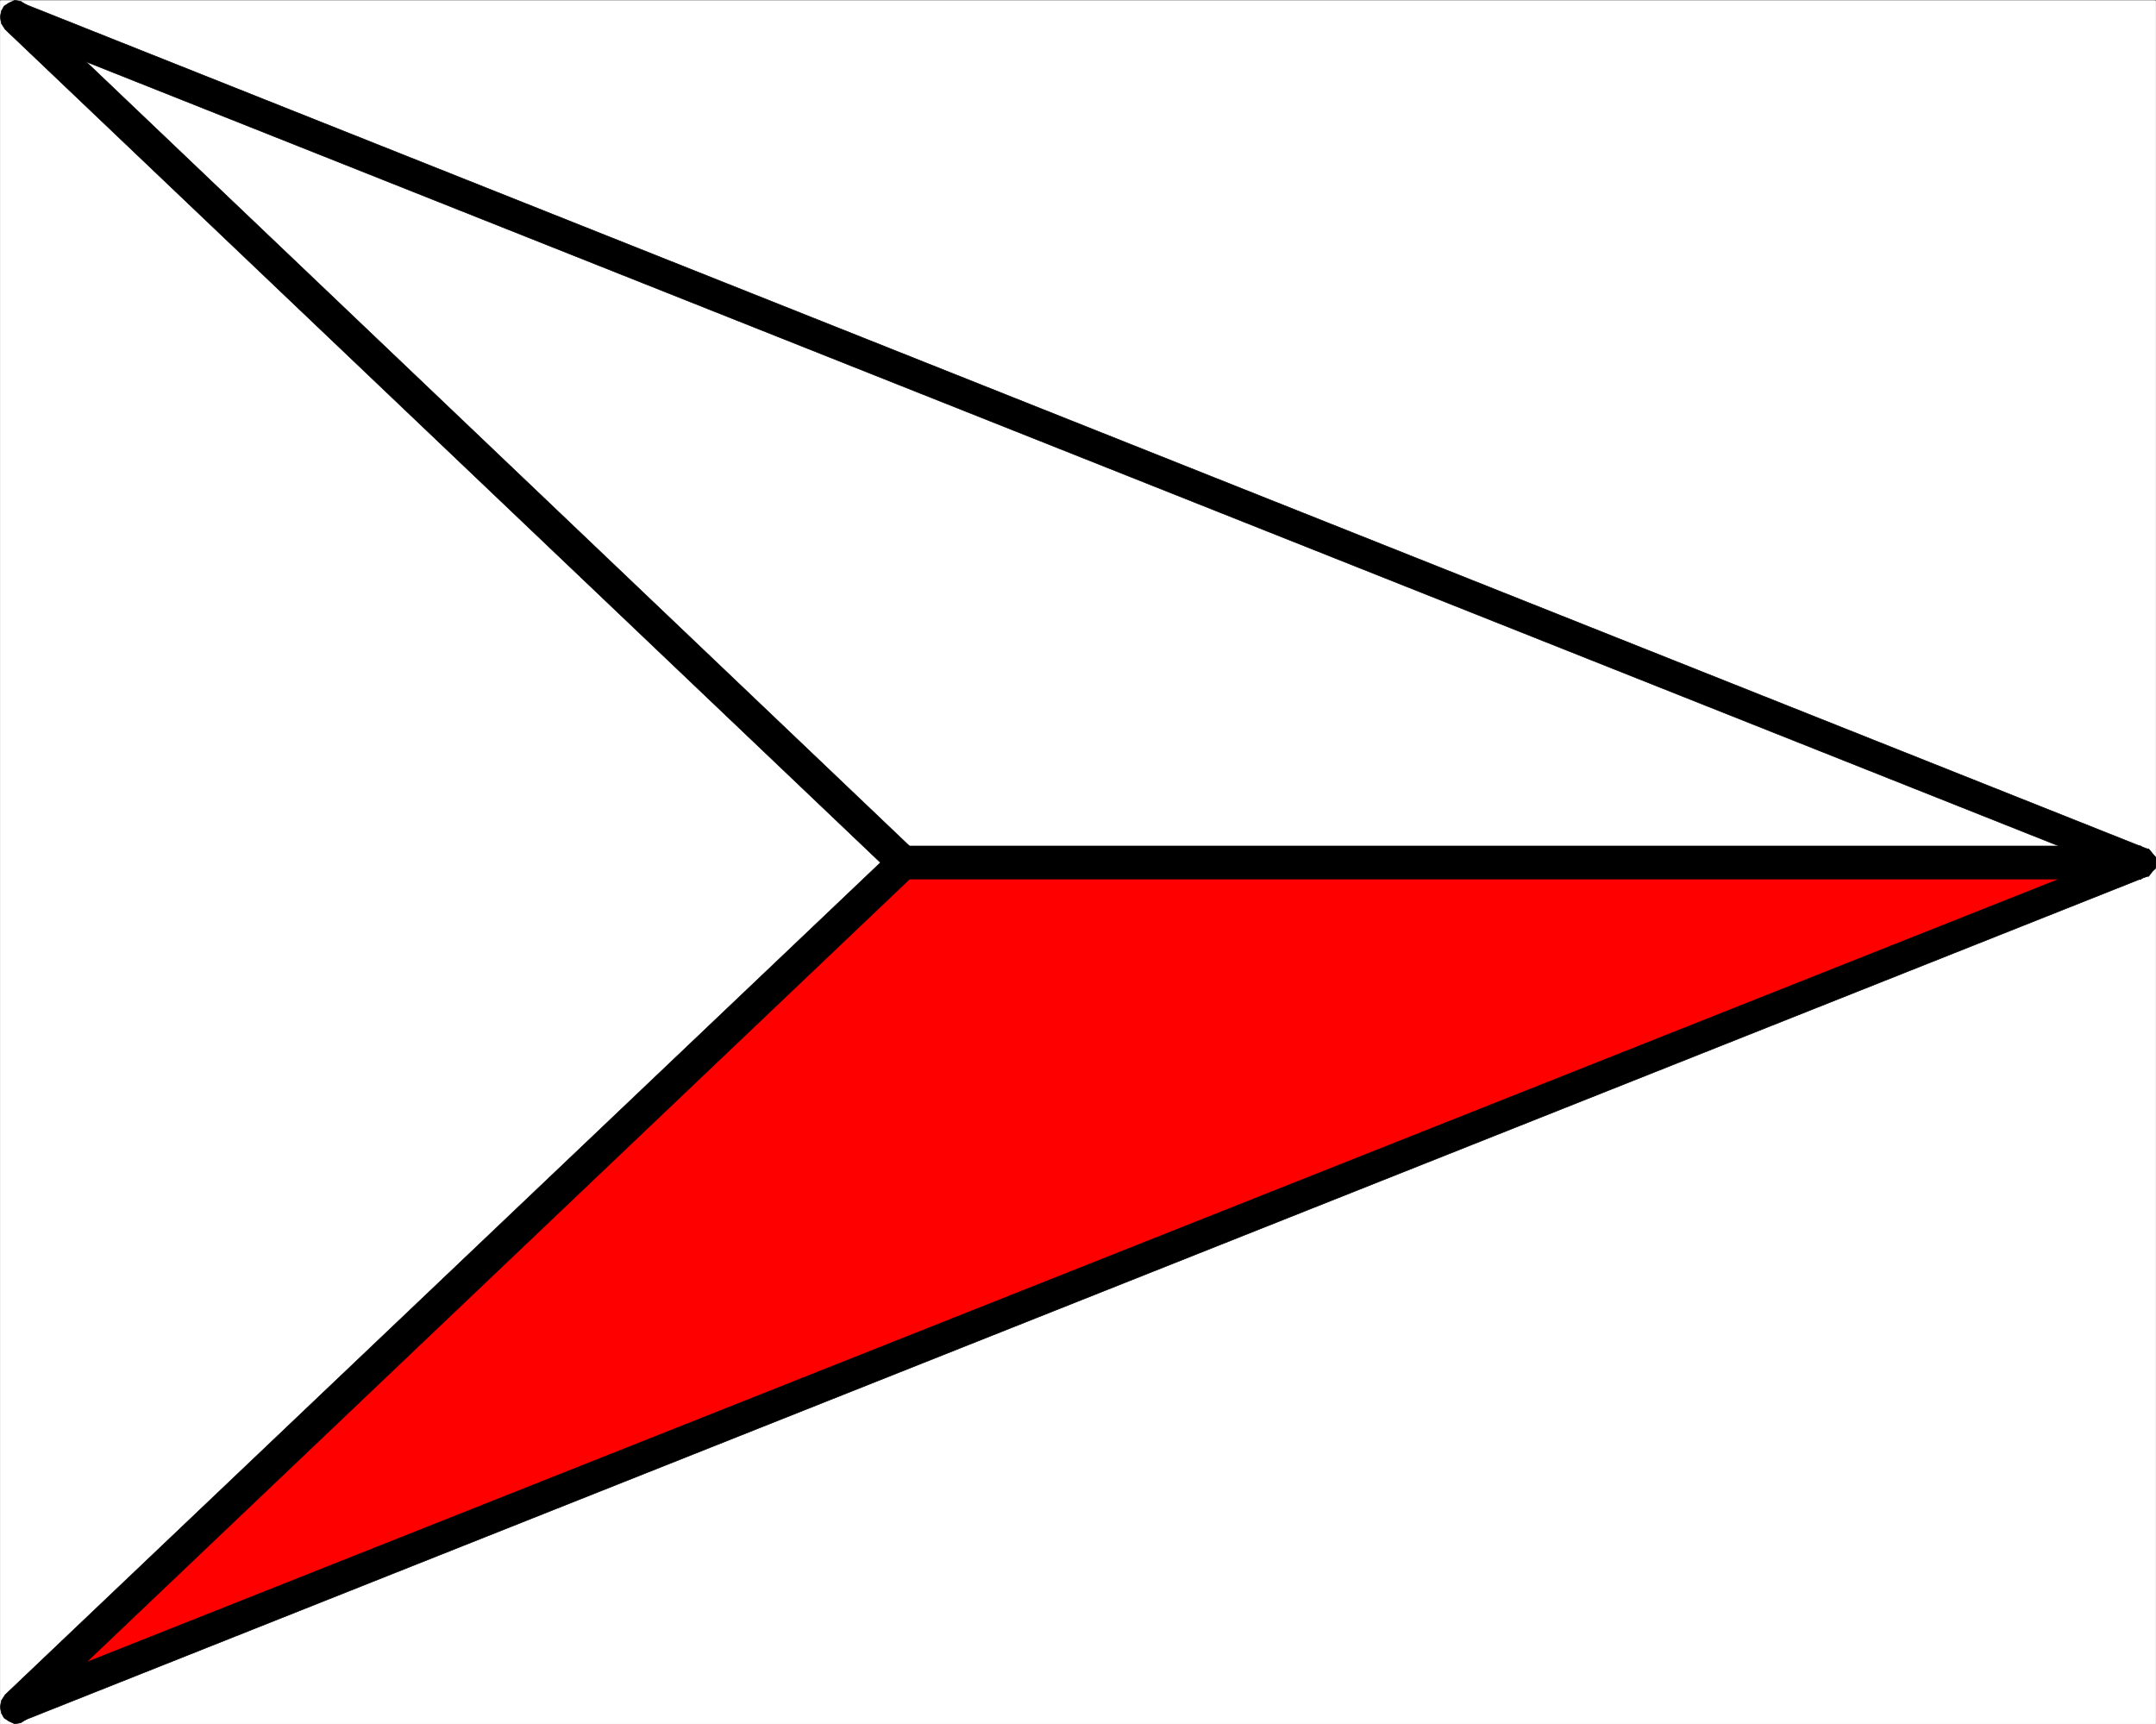
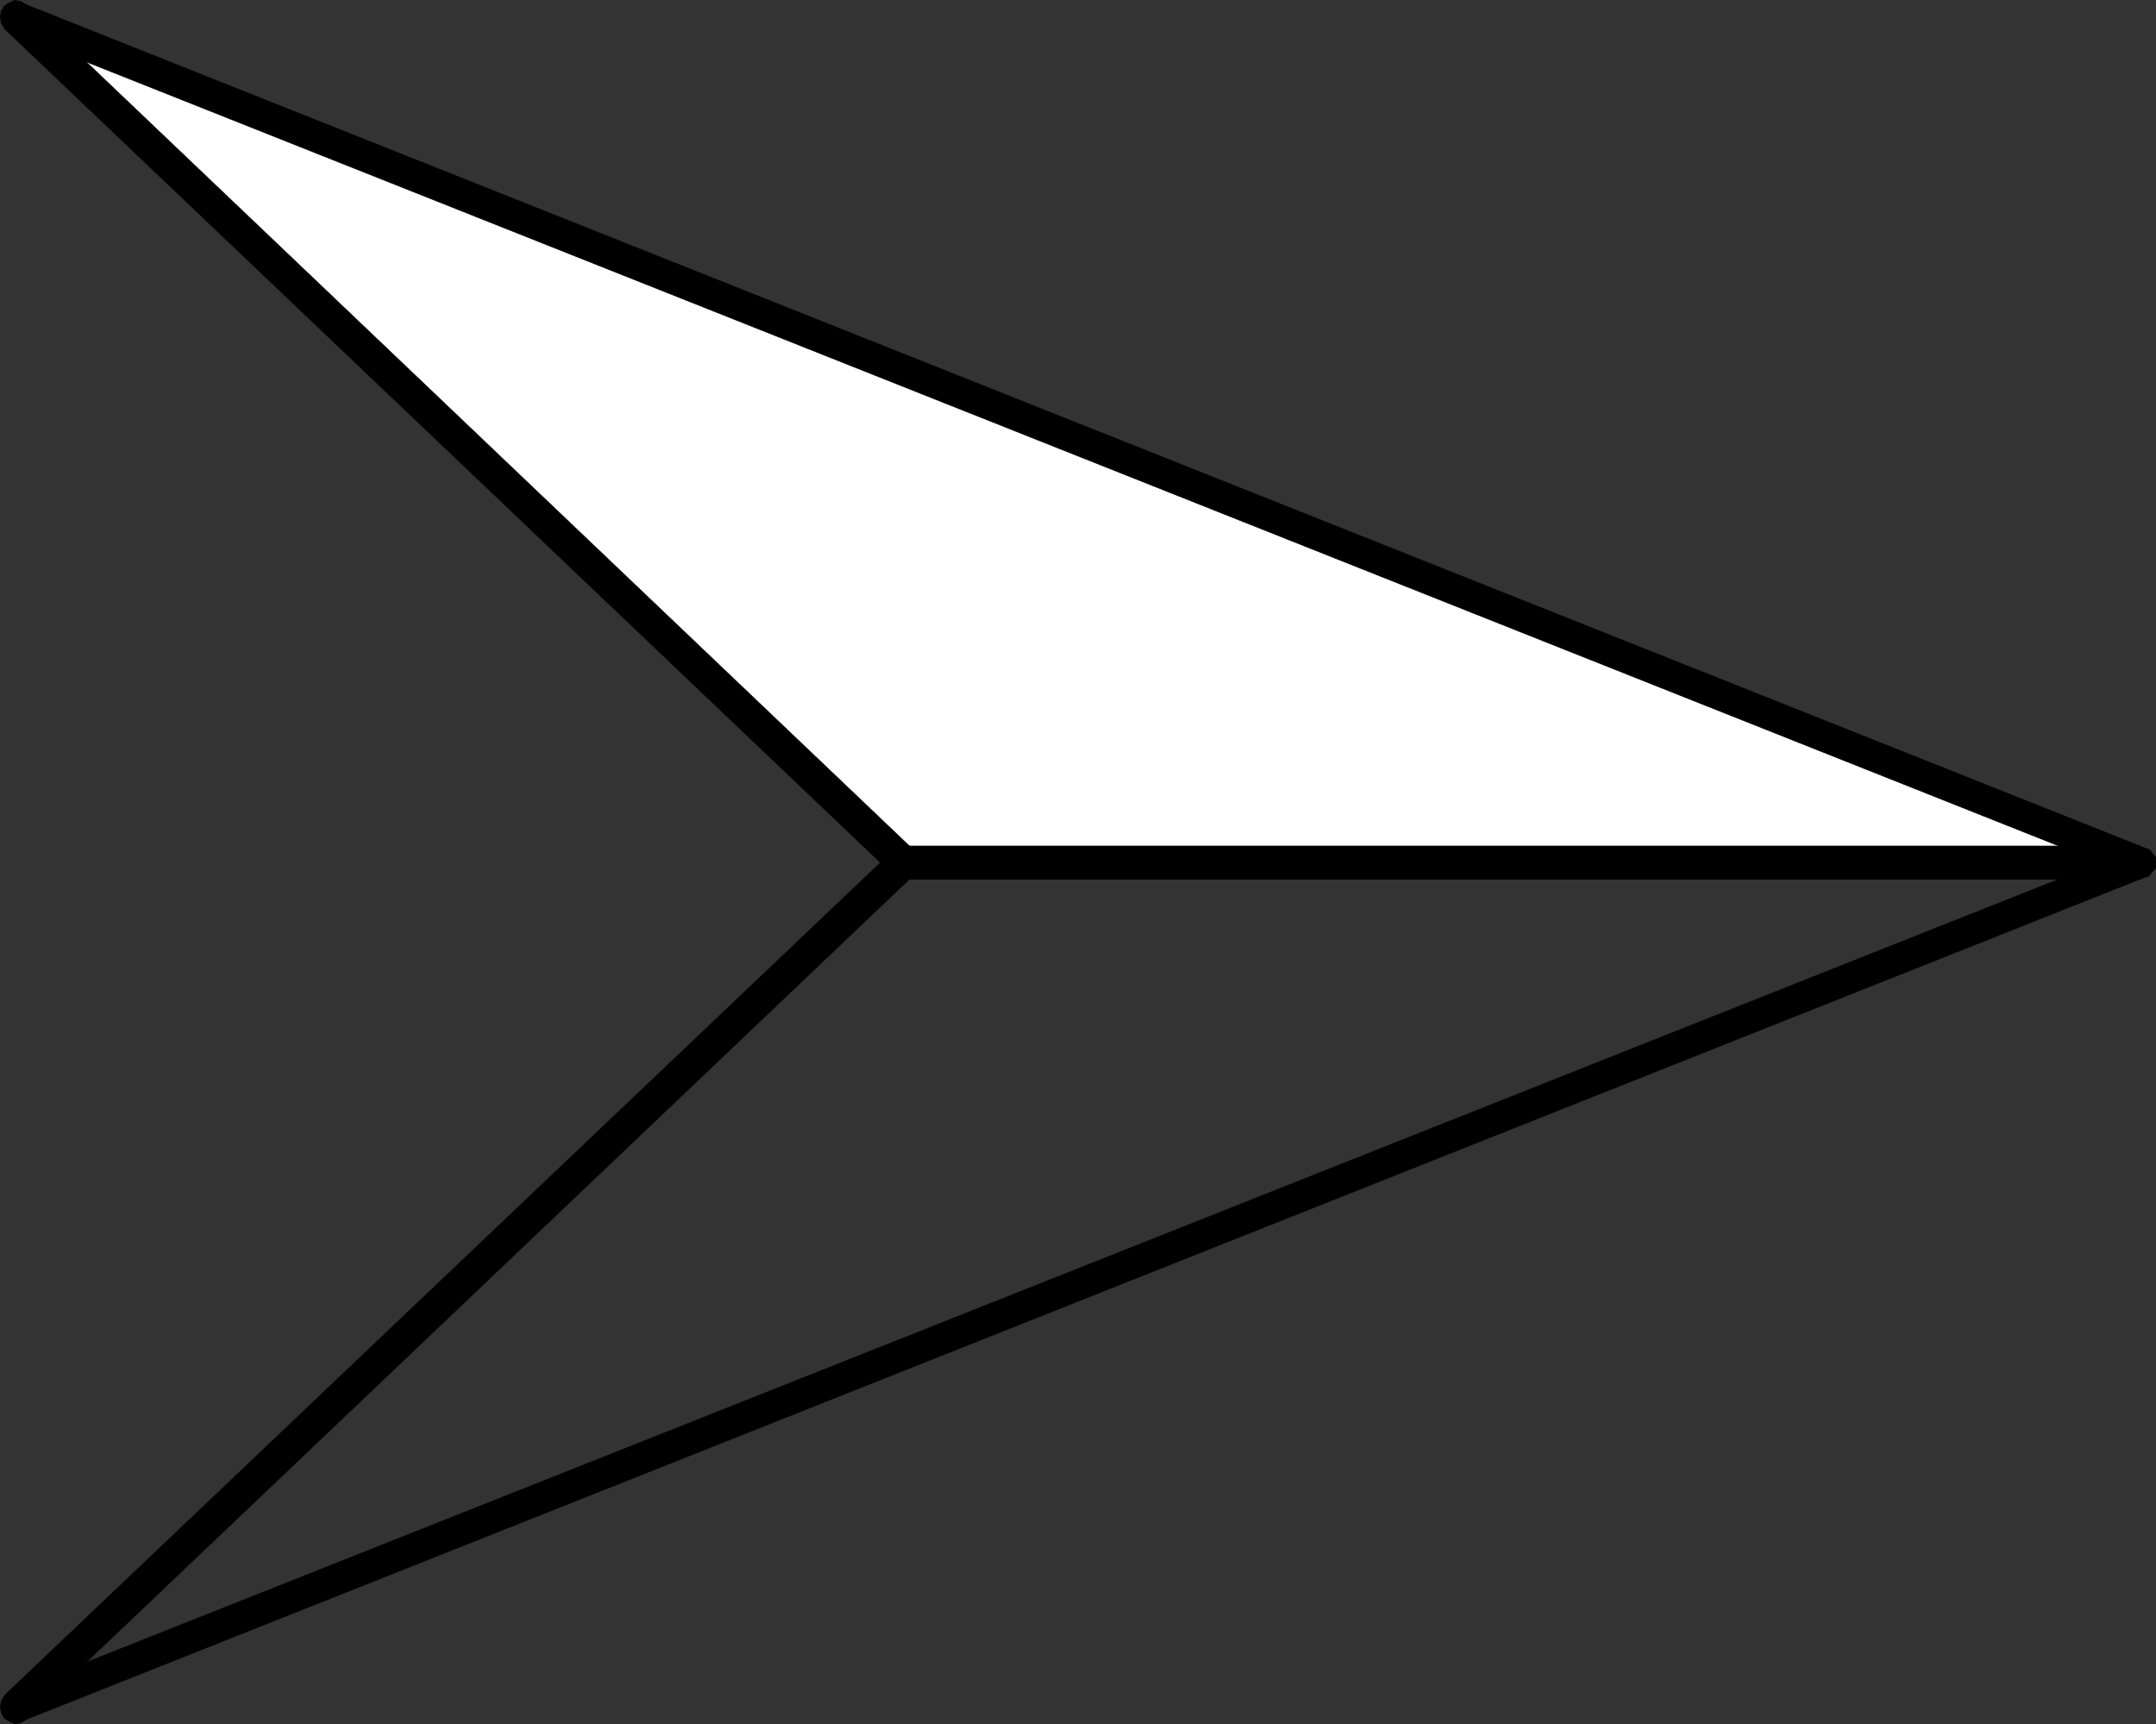
<svg xmlns="http://www.w3.org/2000/svg" width="2996.89" height="2396.488">
  <rect width="100%" height="100%" fill="#333333" stroke="none" />
  <defs>
    <clipPath id="a">
-       <path d="M0 0h2996.144v2394.496H0Zm0 0" />
-     </clipPath>
+       </clipPath>
  </defs>
-   <path fill="#fff" d="M.37 2396.12h2996.145V.37H.37Zm0 0" />
  <g clip-path="url(#a)" transform="translate(.37 1.541)">
-     <path fill="#fff" fill-rule="evenodd" stroke="#fff" stroke-linecap="square" stroke-linejoin="bevel" stroke-miterlimit="10" stroke-width=".751" d="M0 2394.578h2996.145V-1.172H0Zm0 0" />
-   </g>
+     </g>
  <path fill="#fff" fill-rule="evenodd" stroke="#fff" stroke-linecap="square" stroke-linejoin="bevel" stroke-miterlimit="10" stroke-width=".751" d="M1256.5 1200.123 22.096 23.557l2954.195 1176.566Zm0 0" />
  <path fill-rule="evenodd" stroke="#000" stroke-linecap="square" stroke-linejoin="bevel" stroke-miterlimit="10" stroke-width=".751" d="M30.35 4.123 7.125 40.78l1233.652 1174.313 30.692-32.192L37.066 7.128 13.839 43.779 37.066 7.127 28.85 1.873 20.593.37l-8.254 3.754-6.715 4.461-3.754 6.758-1.5 8.215 1.5 9.008 5.254 8.214Zm0 0" />
  <path fill-rule="evenodd" stroke="#000" stroke-linecap="square" stroke-linejoin="bevel" stroke-miterlimit="10" stroke-width=".751" d="m2976.292 1221.807 8.254-41.91L30.351 4.123 13.839 43.78l2954.195 1174.317 8.258-41.953-8.258 41.953h18.723l9.758-13.512v-12.719l-11.969-11.968zm0 0" />
  <path fill-rule="evenodd" stroke="#000" stroke-linecap="square" stroke-linejoin="bevel" stroke-miterlimit="10" stroke-width=".751" d="m1240.776 1215.092 15.723 6.715h1719.793v-45.664H1256.5l14.969 6.757-14.969-6.757-17.223 6.757-5.254 17.223 5.254 14.969 17.223 6.715zm0 0" />
-   <path fill="red" fill-rule="evenodd" stroke="red" stroke-linecap="square" stroke-linejoin="bevel" stroke-miterlimit="10" stroke-width=".751" d="M1256.5 1200.123 22.096 2372.893l2954.195-1172.77Zm0 0" />
  <path fill-rule="evenodd" stroke="#000" stroke-linecap="square" stroke-linejoin="bevel" stroke-miterlimit="10" stroke-width=".751" d="m13.839 2352.71 23.227 36.655 1234.402-1174.273-30.692-32.192L7.124 2355.713l23.227 36.652-23.227-36.652-5.254 8.215-1.5 8.965 1.5 8.258 3.754 6.71 6.715 4.504 8.254 3.754 8.258-1.5 8.215-5.254zm0 0" />
  <path fill-rule="evenodd" stroke="#000" stroke-linecap="square" stroke-linejoin="bevel" stroke-miterlimit="10" stroke-width=".751" d="m2976.292 1221.807-8.258-41.91L13.84 2352.709l16.512 39.656 2954.195-1174.27-8.254-41.952 8.254 41.953 11.969-11.262v-14.969l-9.758-11.968h-18.723zm0 0" />
  <path fill-rule="evenodd" stroke="#000" stroke-linecap="square" stroke-linejoin="bevel" stroke-miterlimit="10" stroke-width=".751" d="m1271.468 1215.092-14.969 6.715h1719.793v-45.664H1256.5l-15.723 6.757 15.723-6.757-17.223 6.757-5.254 17.223 5.254 14.969 17.223 6.715zm0 0" />
</svg>